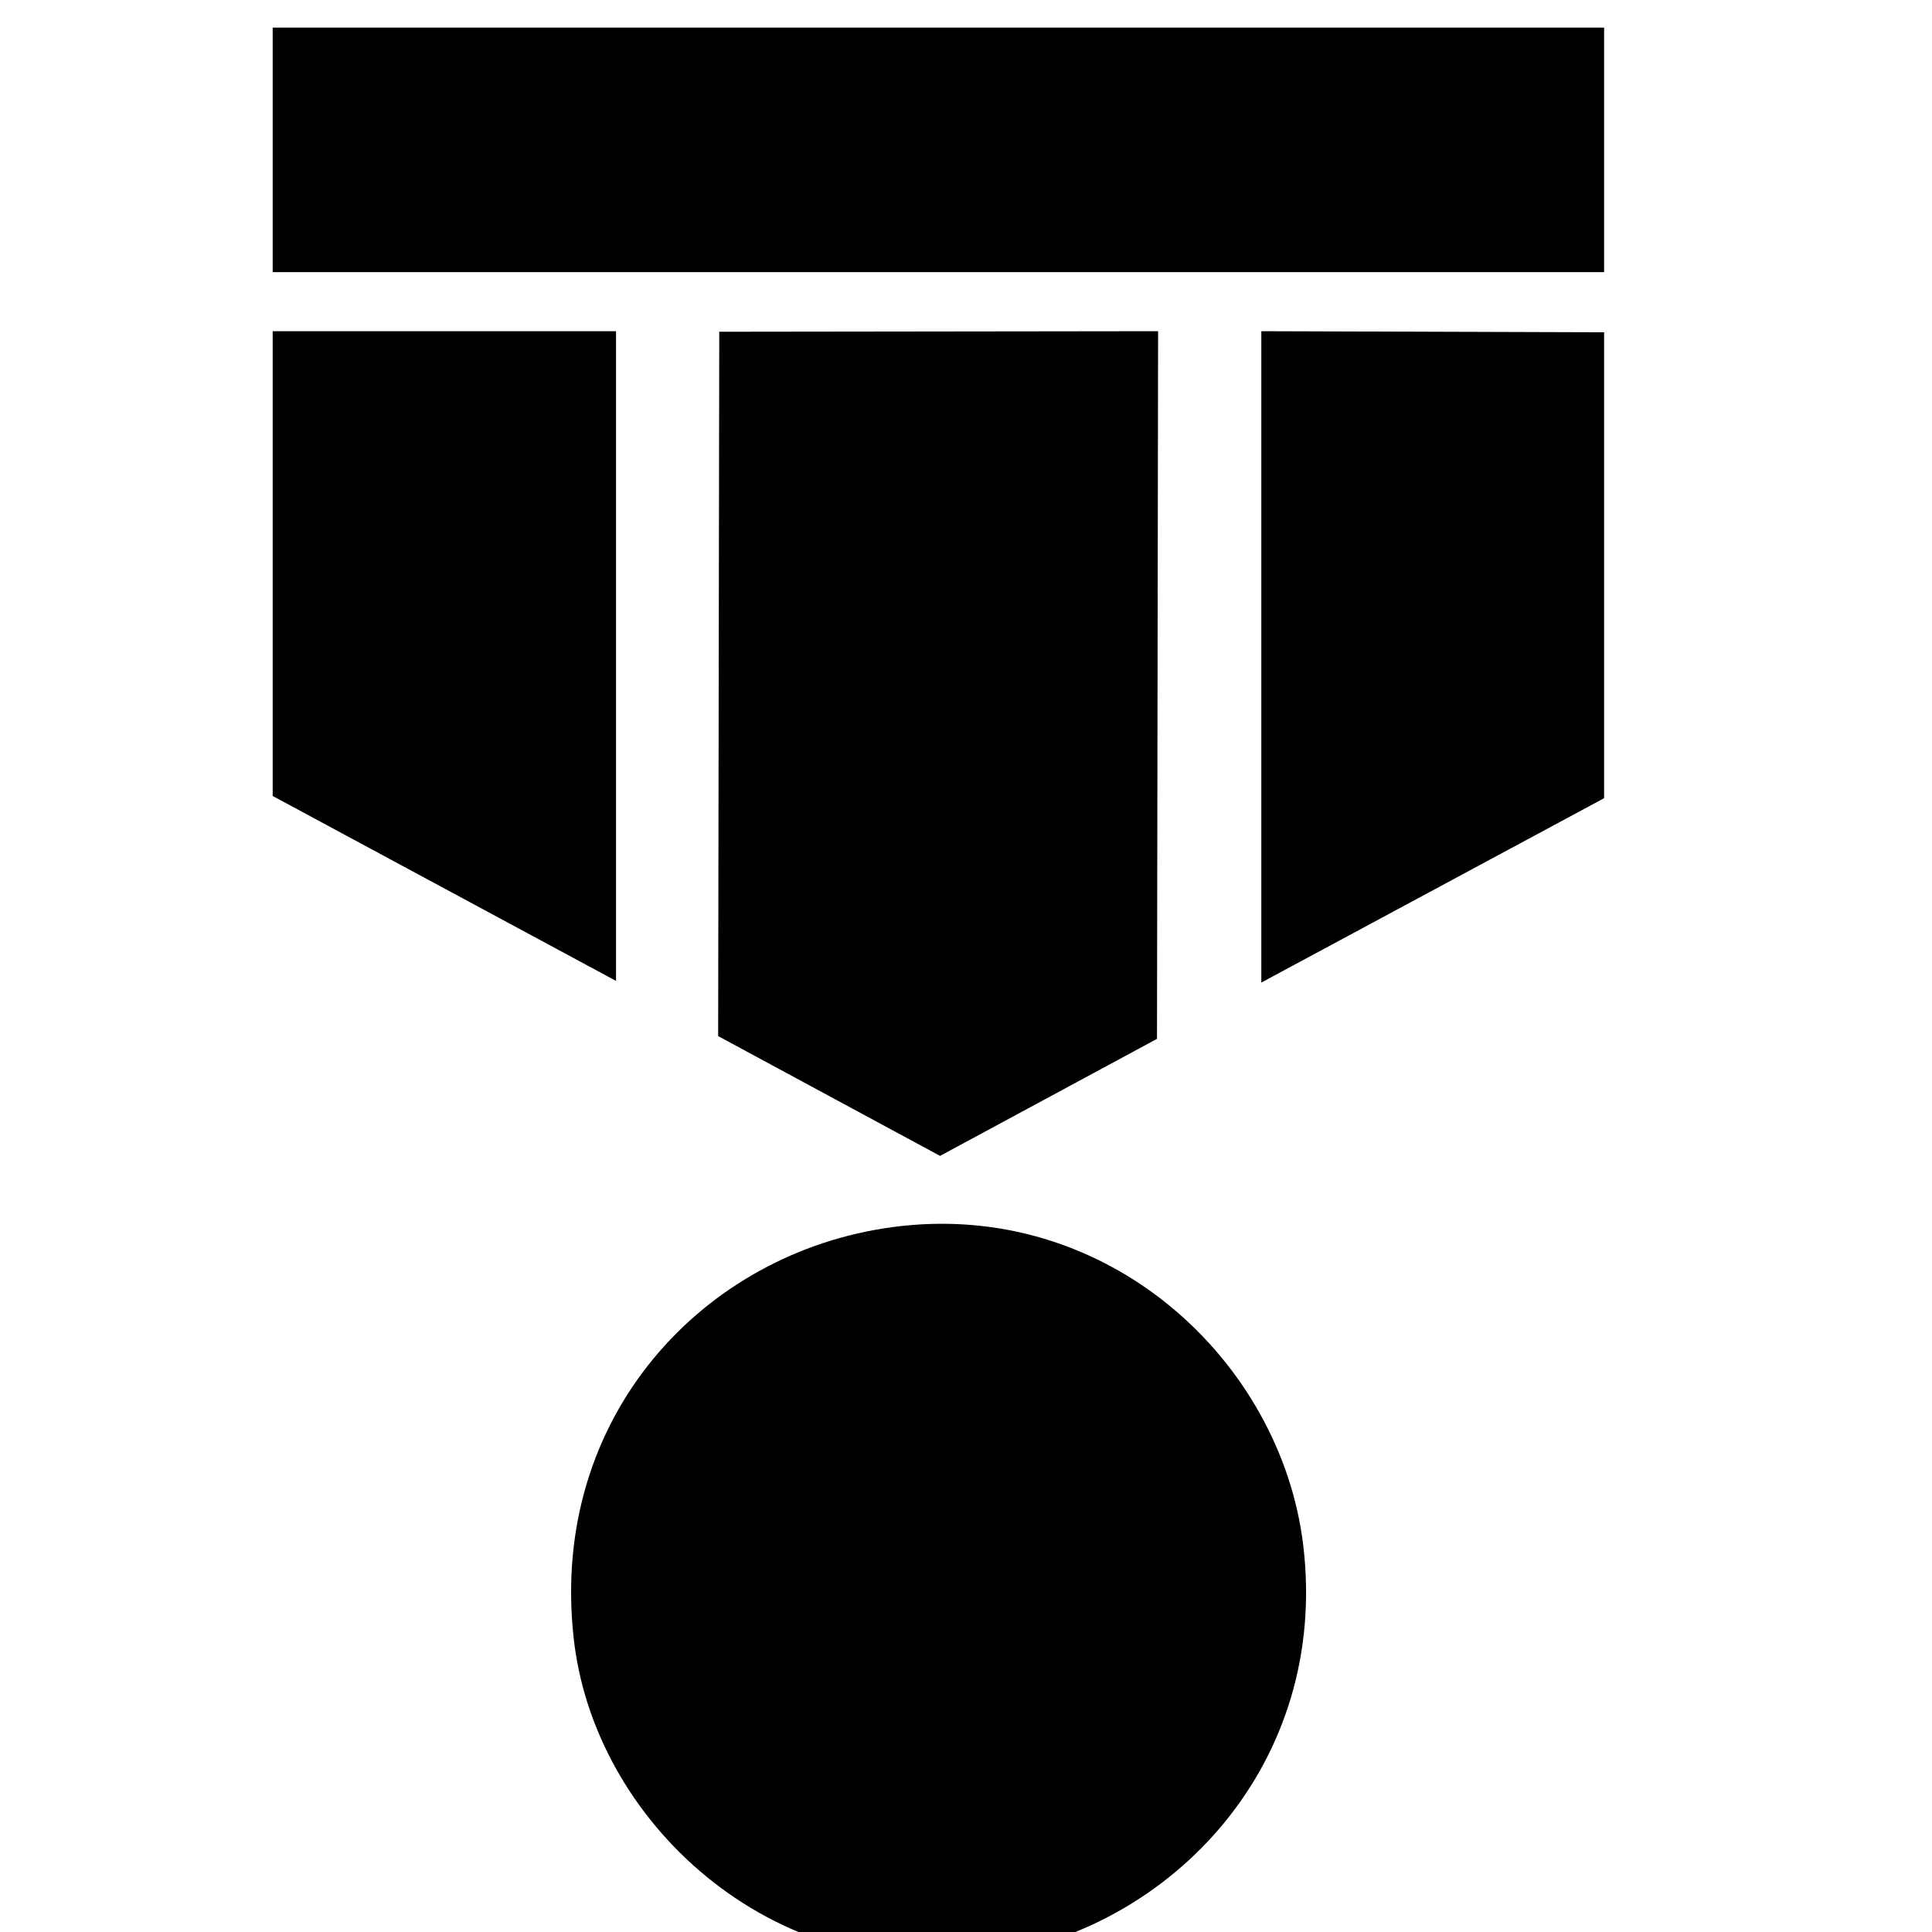
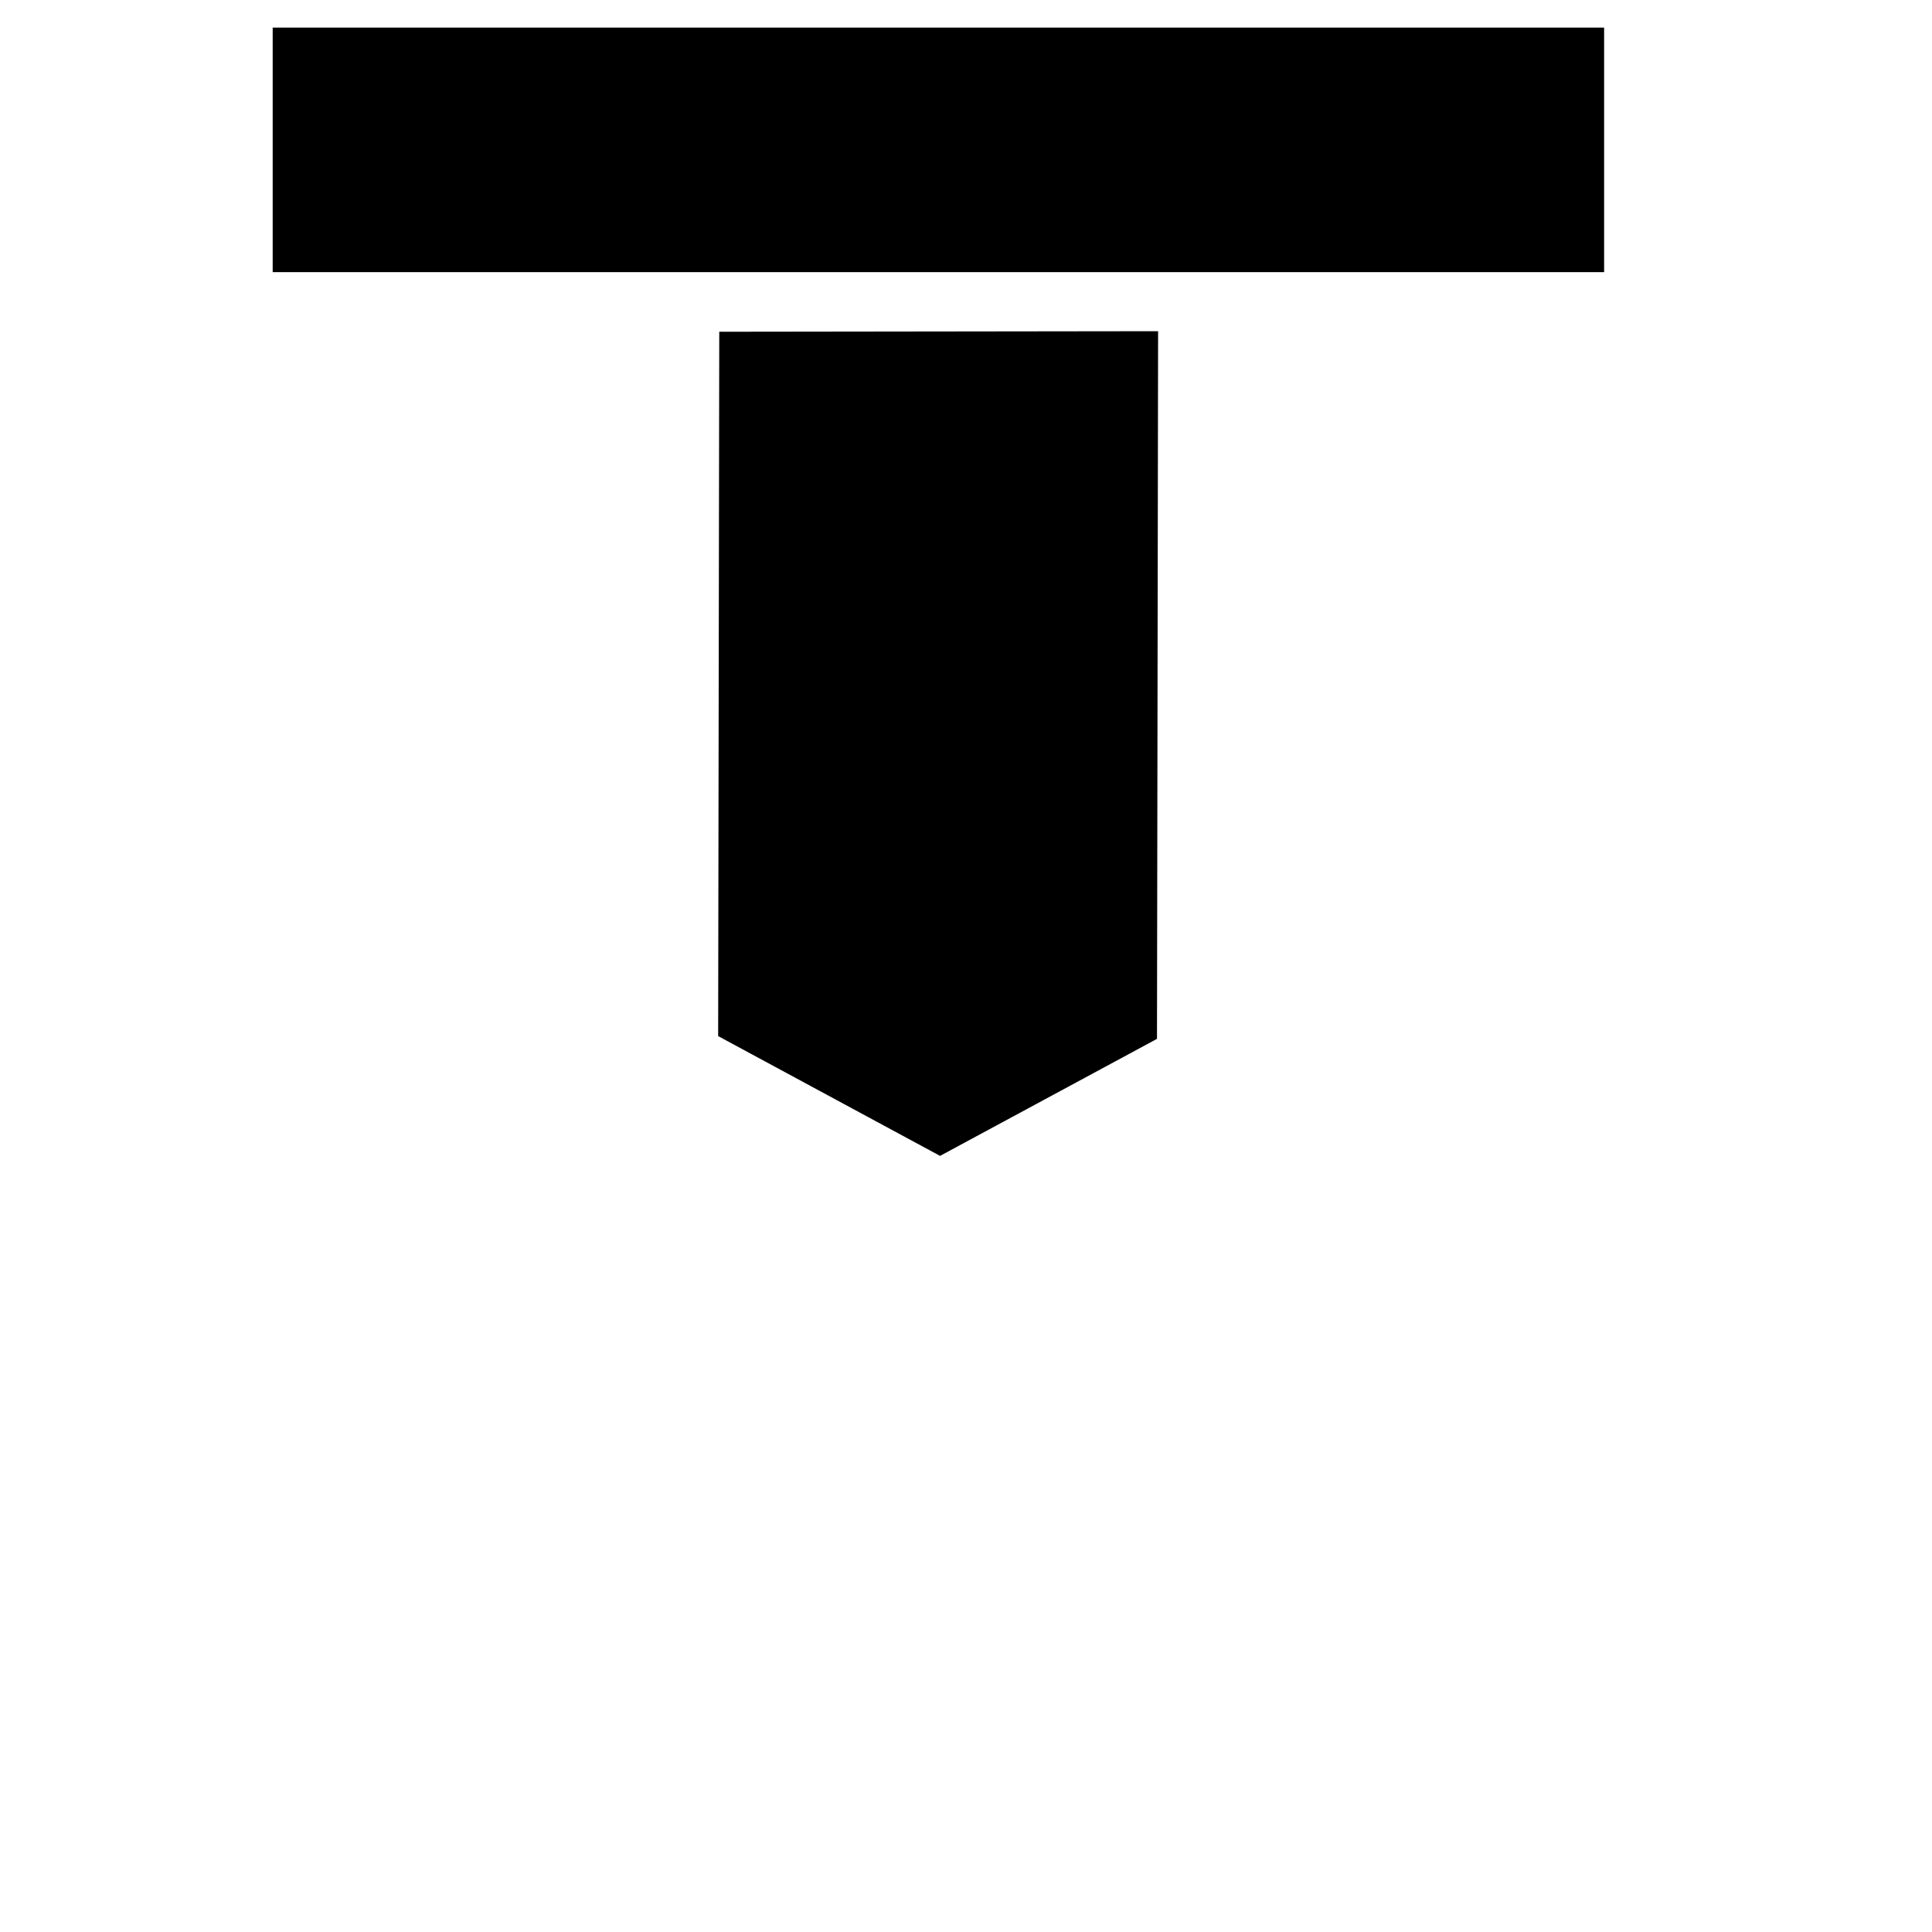
<svg xmlns="http://www.w3.org/2000/svg" xml:space="preserve" width="35px" height="35px" version="1.1" style="shape-rendering:geometricPrecision; text-rendering:geometricPrecision; image-rendering:optimizeQuality; fill-rule:evenodd; clip-rule:evenodd" viewBox="0 0 35 35">
  <defs>
    <style type="text/css">
   
    .fil0 {fill:black}
    .fil1 {fill:black}
   
  </style>
  </defs>
  <g id="Layer_x0020_1">
    <g id="_2229673923552">
      <polygon class="fil0" points="17.03,20.94 20.96,18.82 20.98,6 13.03,6.01 13.01,18.77 " />
-       <path class="fil0" d="M16.17 22.23c-3.44,0.46 -6.21,3.45 -5.78,7.42 0.35,3.34 3.59,6.34 7.5,5.78 3.34,-0.47 6.19,-3.48 5.72,-7.43 -0.4,-3.35 -3.55,-6.29 -7.44,-5.77z" />
+       <path class="fil0" d="M16.17 22.23z" />
      <g>
-         <polygon class="fil0" points="4.94,14.42 11.16,17.77 11.16,6 4.94,6 " />
-         <polygon class="fil0" points="22.85,17.8 29.06,14.46 29.06,6.02 22.85,6 " />
-       </g>
+         </g>
      <rect class="fil1" x="4.94" y="0.5" width="24.12" height="4.43" />
    </g>
  </g>
</svg>